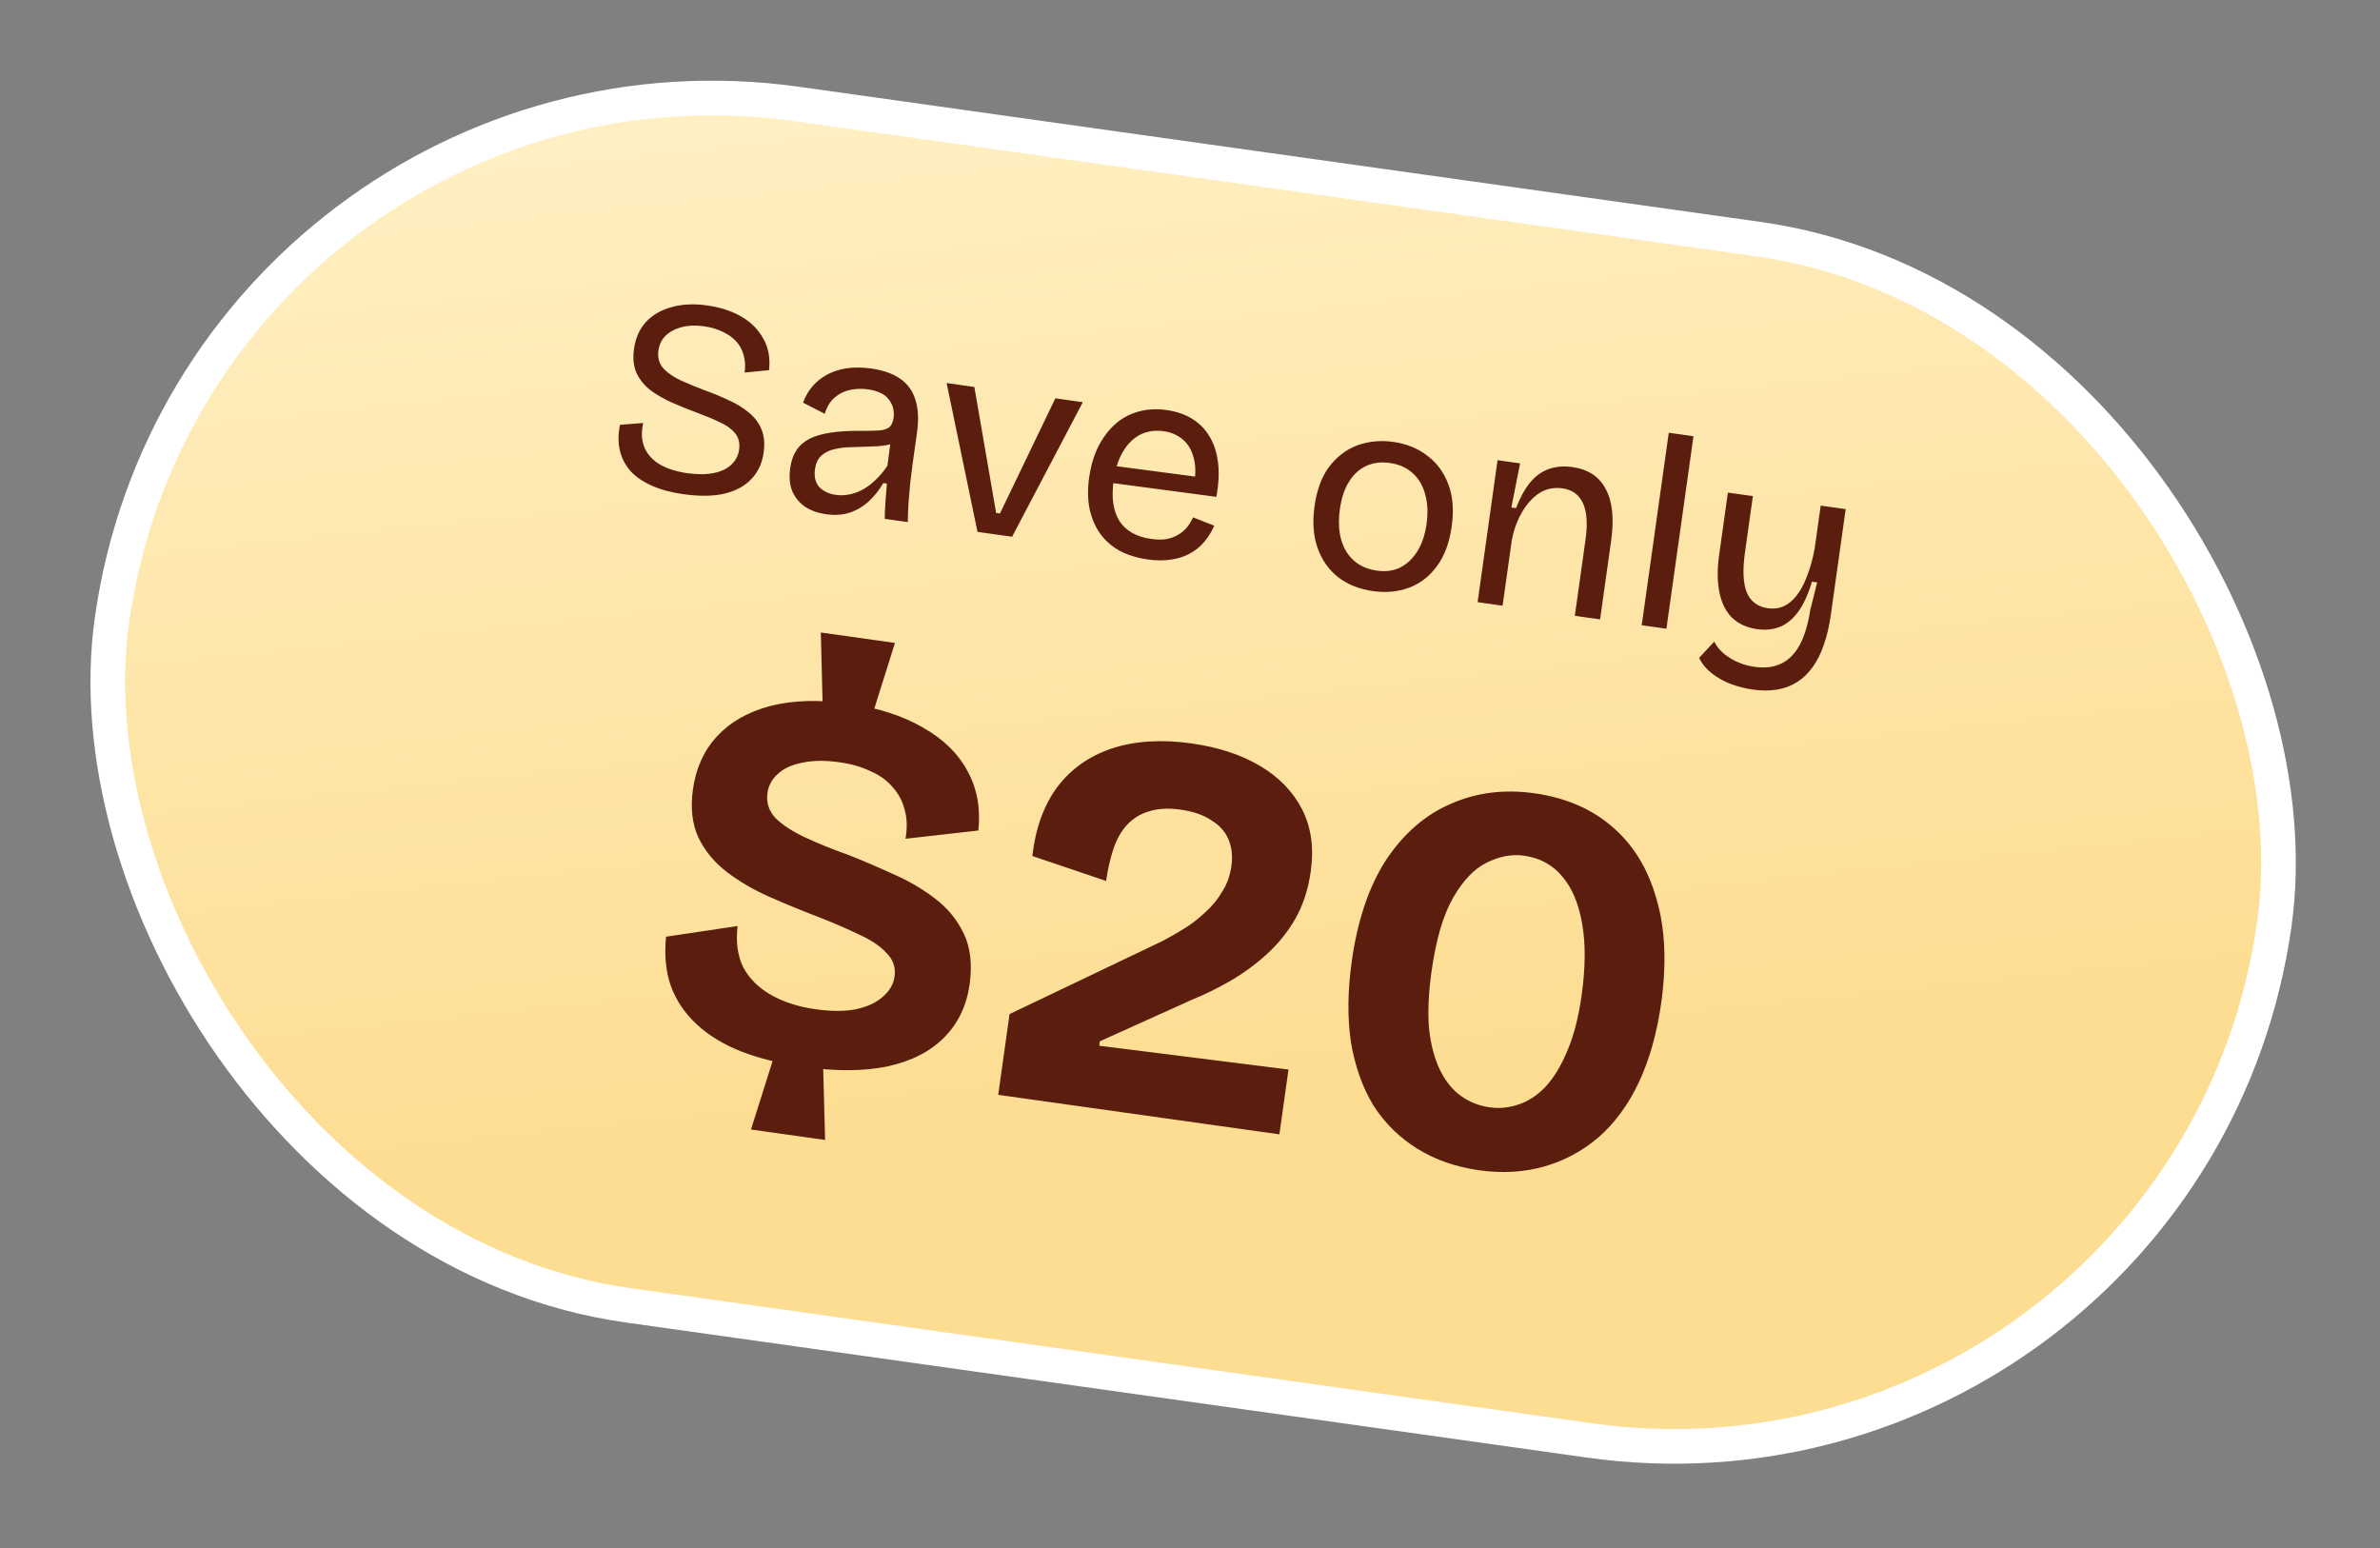
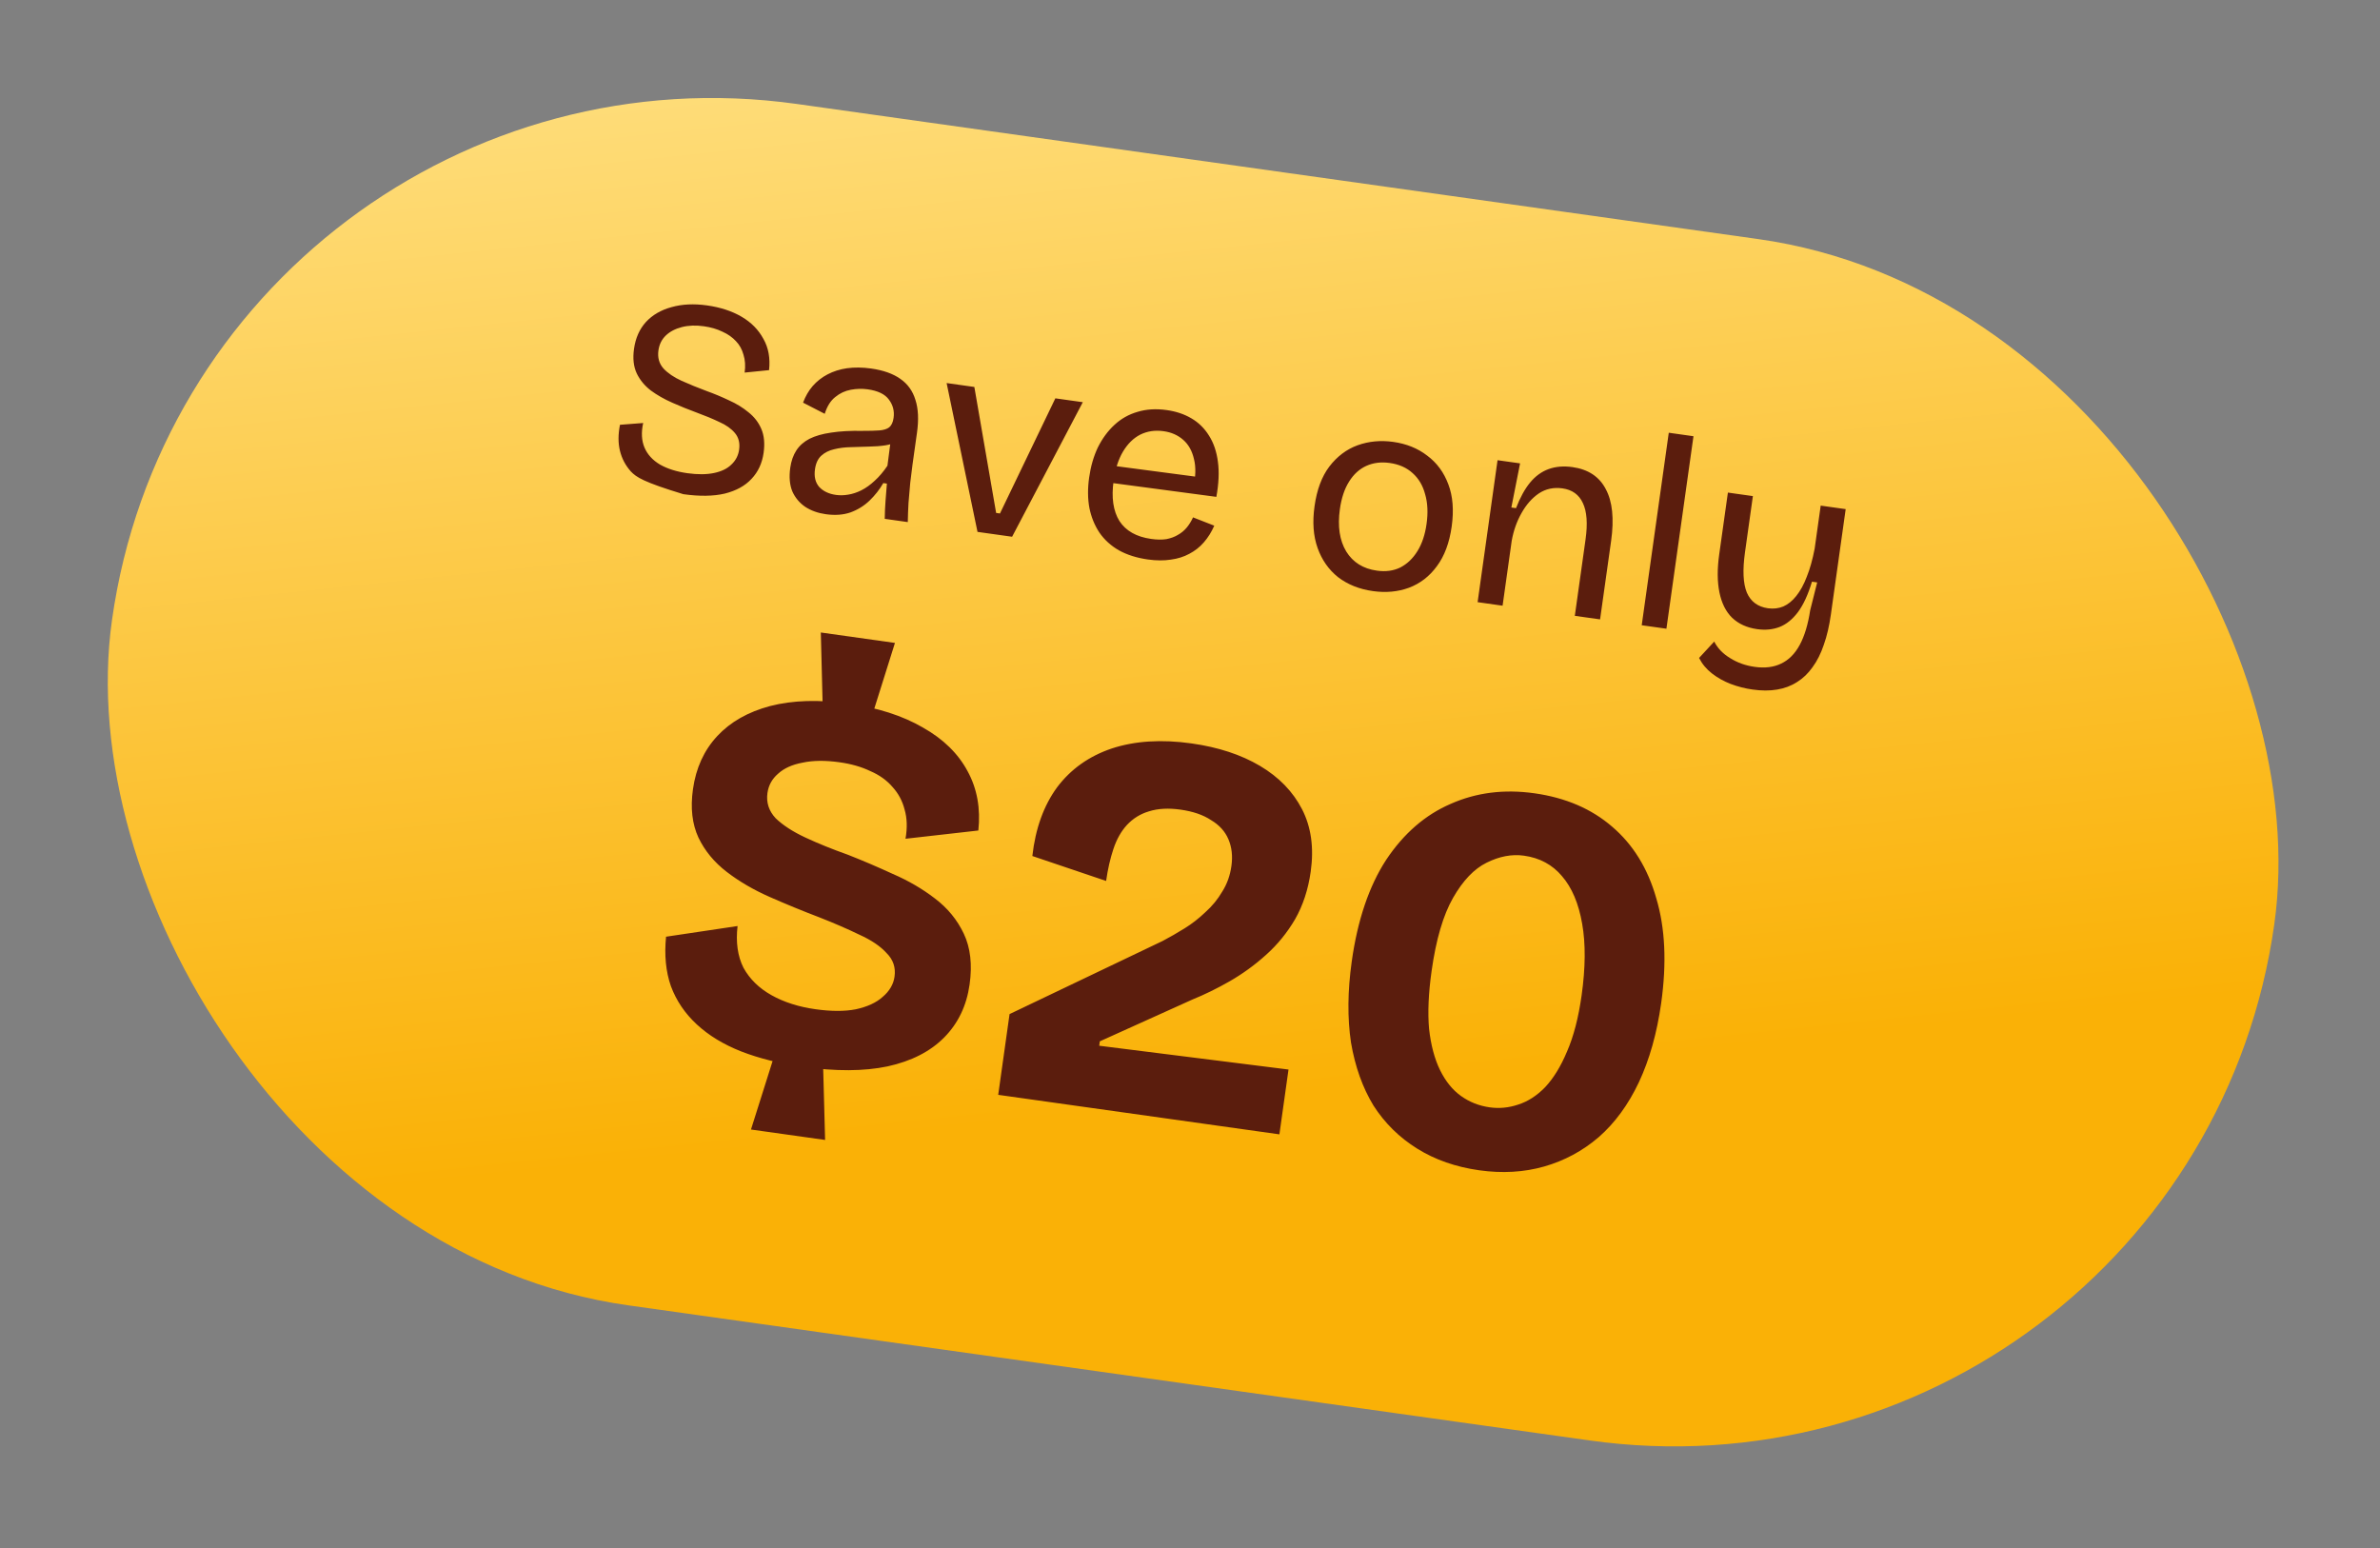
<svg xmlns="http://www.w3.org/2000/svg" width="103" height="67" viewBox="0 0 103 67" fill="none">
  <rect x="0" y="0" width="103" height="67" fill="#808080" stroke="none" />
  <rect x="8.499" y="0.847" width="94.5" height="52.5" rx="26.25" transform="rotate(8 8.499 0.847)" fill="url(#paint0_linear_2584_4389)" />
-   <rect x="8.499" y="0.847" width="94.5" height="52.5" rx="26.25" transform="rotate(8 8.499 0.847)" fill="white" fill-opacity="0.56" />
-   <rect x="8.499" y="0.847" width="94.5" height="52.5" rx="26.25" transform="rotate(8 8.499 0.847)" stroke="white" stroke-width="1.5" />
-   <path d="M29.572 21.386C29.057 21.314 28.609 21.194 28.229 21.027C27.848 20.861 27.538 20.652 27.299 20.4C27.069 20.141 26.912 19.845 26.83 19.51C26.748 19.175 26.748 18.8 26.831 18.383L27.835 18.306C27.746 18.714 27.765 19.068 27.892 19.369C28.02 19.669 28.244 19.915 28.564 20.105C28.886 20.288 29.28 20.412 29.748 20.478C30.192 20.54 30.576 20.537 30.9 20.47C31.225 20.402 31.476 20.28 31.654 20.103C31.841 19.927 31.952 19.713 31.987 19.459C32.027 19.174 31.968 18.936 31.809 18.744C31.65 18.552 31.423 18.39 31.126 18.26C30.838 18.122 30.514 17.988 30.153 17.856C29.799 17.726 29.448 17.584 29.098 17.429C28.748 17.275 28.437 17.098 28.166 16.899C27.897 16.691 27.693 16.444 27.556 16.158C27.419 15.865 27.38 15.512 27.438 15.1C27.503 14.632 27.675 14.244 27.953 13.936C28.238 13.629 28.608 13.414 29.061 13.292C29.516 13.162 30.028 13.137 30.599 13.217C31.177 13.299 31.675 13.461 32.093 13.706C32.511 13.951 32.826 14.27 33.037 14.663C33.258 15.049 33.339 15.501 33.283 16.018L32.226 16.124C32.266 15.839 32.249 15.582 32.177 15.354C32.113 15.118 32.003 14.921 31.848 14.762C31.694 14.595 31.499 14.459 31.263 14.353C31.029 14.239 30.761 14.161 30.46 14.119C30.111 14.07 29.794 14.082 29.509 14.155C29.224 14.228 28.993 14.349 28.816 14.518C28.639 14.687 28.532 14.902 28.495 15.164C28.452 15.473 28.524 15.733 28.712 15.945C28.902 16.15 29.164 16.328 29.498 16.48C29.84 16.633 30.203 16.781 30.587 16.924C30.917 17.043 31.238 17.177 31.548 17.325C31.867 17.467 32.15 17.64 32.396 17.845C32.643 18.041 32.828 18.281 32.949 18.564C33.071 18.848 33.103 19.192 33.047 19.596C32.983 20.048 32.809 20.423 32.525 20.722C32.248 21.023 31.863 21.235 31.369 21.36C30.876 21.476 30.277 21.485 29.572 21.386ZM35.736 22.252C35.395 22.204 35.099 22.098 34.847 21.933C34.597 21.761 34.41 21.537 34.288 21.261C34.174 20.978 34.145 20.639 34.2 20.243C34.242 19.95 34.329 19.7 34.464 19.492C34.598 19.285 34.787 19.118 35.031 18.99C35.283 18.864 35.594 18.775 35.965 18.722C36.345 18.662 36.797 18.637 37.321 18.646C37.62 18.647 37.863 18.641 38.051 18.627C38.239 18.613 38.382 18.569 38.482 18.494C38.582 18.411 38.646 18.274 38.672 18.084C38.714 17.791 38.646 17.527 38.469 17.292C38.3 17.058 37.993 16.91 37.55 16.848C37.312 16.815 37.069 16.821 36.82 16.867C36.571 16.913 36.346 17.018 36.145 17.184C35.945 17.342 35.794 17.583 35.692 17.908L34.754 17.425C34.858 17.148 34.996 16.909 35.17 16.707C35.353 16.499 35.566 16.331 35.81 16.204C36.063 16.07 36.347 15.98 36.66 15.935C36.981 15.892 37.328 15.896 37.7 15.948C38.223 16.022 38.643 16.169 38.959 16.392C39.283 16.615 39.502 16.921 39.618 17.308C39.742 17.689 39.764 18.161 39.685 18.724L39.493 20.09C39.459 20.336 39.425 20.606 39.392 20.9C39.367 21.187 39.343 21.479 39.317 21.774C39.301 22.062 39.291 22.336 39.287 22.594L38.289 22.453C38.292 22.195 38.304 21.943 38.322 21.695C38.342 21.439 38.362 21.183 38.382 20.928L38.227 20.906C38.067 21.182 37.87 21.433 37.637 21.659C37.403 21.885 37.129 22.056 36.813 22.173C36.499 22.283 36.14 22.309 35.736 22.252ZM36.18 21.418C36.347 21.441 36.521 21.438 36.703 21.407C36.893 21.377 37.083 21.315 37.274 21.22C37.474 21.119 37.667 20.981 37.854 20.805C38.048 20.63 38.232 20.414 38.406 20.155L38.562 18.953L38.875 19.058C38.73 19.167 38.547 19.238 38.324 19.271C38.101 19.305 37.86 19.323 37.601 19.327C37.35 19.332 37.09 19.34 36.822 19.351C36.563 19.355 36.32 19.386 36.094 19.443C35.877 19.493 35.695 19.584 35.547 19.717C35.399 19.85 35.306 20.047 35.27 20.308C35.225 20.625 35.286 20.88 35.453 21.073C35.629 21.26 35.871 21.375 36.18 21.418ZM42.304 23.018L40.967 16.577L42.167 16.746L43.11 22.198L43.276 22.221L45.673 17.238L46.861 17.405L43.801 23.228L42.304 23.018ZM49.678 24.212C49.195 24.144 48.778 24.012 48.425 23.817C48.074 23.615 47.791 23.357 47.577 23.044C47.37 22.732 47.226 22.377 47.145 21.977C47.072 21.579 47.068 21.143 47.135 20.667C47.203 20.184 47.329 19.749 47.512 19.363C47.704 18.978 47.943 18.652 48.231 18.386C48.519 18.119 48.852 17.932 49.231 17.823C49.611 17.707 50.031 17.681 50.49 17.746C50.894 17.802 51.249 17.921 51.555 18.101C51.869 18.283 52.125 18.533 52.322 18.852C52.521 19.162 52.65 19.54 52.708 19.984C52.768 20.421 52.745 20.927 52.641 21.502L47.811 20.859L47.914 20.122L52.09 20.673L51.64 21.119C51.75 20.625 51.76 20.206 51.671 19.863C51.591 19.512 51.436 19.236 51.206 19.034C50.976 18.832 50.694 18.707 50.362 18.661C49.989 18.608 49.651 18.658 49.347 18.809C49.051 18.961 48.803 19.205 48.602 19.54C48.401 19.876 48.266 20.297 48.194 20.804C48.092 21.533 48.176 22.114 48.446 22.548C48.725 22.975 49.182 23.233 49.816 23.322C50.069 23.358 50.291 23.361 50.481 23.331C50.672 23.293 50.838 23.232 50.979 23.146C51.129 23.062 51.257 22.955 51.364 22.825C51.471 22.694 51.56 22.549 51.631 22.39L52.55 22.749C52.431 23.023 52.28 23.265 52.097 23.473C51.923 23.675 51.714 23.839 51.47 23.967C51.234 24.095 50.968 24.179 50.671 24.218C50.374 24.265 50.043 24.263 49.678 24.212ZM59.415 25.58C58.829 25.498 58.328 25.298 57.912 24.981C57.505 24.657 57.208 24.236 57.023 23.717C56.837 23.198 56.793 22.594 56.89 21.905C56.99 21.192 57.204 20.62 57.531 20.189C57.867 19.752 58.273 19.445 58.751 19.27C59.236 19.096 59.751 19.047 60.298 19.124C60.868 19.204 61.358 19.402 61.766 19.718C62.183 20.027 62.488 20.442 62.681 20.962C62.876 21.474 62.924 22.082 62.825 22.787C62.726 23.492 62.512 24.064 62.184 24.503C61.863 24.943 61.46 25.253 60.974 25.436C60.497 25.611 59.977 25.659 59.415 25.58ZM59.588 24.695C59.968 24.749 60.306 24.703 60.6 24.559C60.897 24.407 61.144 24.171 61.342 23.852C61.541 23.532 61.673 23.139 61.738 22.671C61.806 22.188 61.785 21.761 61.676 21.39C61.576 21.012 61.396 20.708 61.138 20.478C60.88 20.24 60.55 20.093 60.146 20.036C59.773 19.983 59.436 20.025 59.134 20.16C58.833 20.296 58.583 20.523 58.384 20.843C58.187 21.154 58.054 21.552 57.986 22.035C57.882 22.779 57.974 23.39 58.262 23.867C58.552 24.336 58.993 24.612 59.588 24.695ZM63.947 26.059L64.486 22.221L64.81 19.916L65.785 20.053L65.407 21.963L65.609 21.991C65.787 21.532 65.988 21.164 66.213 20.889C66.446 20.606 66.716 20.41 67.022 20.299C67.329 20.189 67.672 20.16 68.052 20.214C68.734 20.31 69.214 20.628 69.494 21.168C69.782 21.701 69.859 22.447 69.725 23.406L69.247 26.804L68.154 26.651L68.618 23.347C68.715 22.658 68.676 22.131 68.501 21.767C68.334 21.405 68.04 21.194 67.62 21.135C67.24 21.081 66.898 21.154 66.596 21.354C66.301 21.555 66.051 21.839 65.846 22.206C65.642 22.565 65.501 22.966 65.422 23.407L65.028 26.212L63.947 26.059ZM71.049 27.058L72.22 18.727L73.289 18.878L72.118 27.208L71.049 27.058ZM75.847 29.84C75.522 29.795 75.206 29.714 74.899 29.598C74.6 29.483 74.331 29.332 74.09 29.145C73.85 28.958 73.663 28.734 73.531 28.473L74.187 27.765C74.333 28.052 74.562 28.291 74.875 28.48C75.186 28.677 75.54 28.804 75.936 28.859C76.38 28.922 76.762 28.874 77.083 28.718C77.412 28.562 77.68 28.293 77.887 27.91C78.095 27.527 78.246 27.027 78.34 26.41L78.643 25.204L78.417 25.173C78.25 25.731 78.047 26.171 77.808 26.493C77.57 26.807 77.305 27.02 77.015 27.133C76.724 27.245 76.401 27.277 76.044 27.227C75.601 27.164 75.24 27 74.962 26.735C74.692 26.471 74.509 26.106 74.413 25.64C74.317 25.174 74.314 24.624 74.403 23.991L74.779 21.317L75.86 21.469L75.518 23.905C75.41 24.673 75.437 25.255 75.6 25.649C75.771 26.037 76.075 26.261 76.511 26.323C76.748 26.356 76.97 26.331 77.176 26.246C77.383 26.154 77.57 26.003 77.737 25.792C77.912 25.574 78.065 25.297 78.193 24.959C78.329 24.623 78.442 24.219 78.533 23.747L78.795 21.881L79.876 22.033L79.235 26.596C79.166 27.088 79.065 27.522 78.931 27.899C78.805 28.277 78.642 28.601 78.443 28.872C78.251 29.144 78.027 29.359 77.77 29.517C77.513 29.683 77.223 29.791 76.901 29.843C76.586 29.896 76.235 29.895 75.847 29.84Z" fill="#5B1D0D" />
+   <path d="M29.572 21.386C27.848 20.861 27.538 20.652 27.299 20.4C27.069 20.141 26.912 19.845 26.83 19.51C26.748 19.175 26.748 18.8 26.831 18.383L27.835 18.306C27.746 18.714 27.765 19.068 27.892 19.369C28.02 19.669 28.244 19.915 28.564 20.105C28.886 20.288 29.28 20.412 29.748 20.478C30.192 20.54 30.576 20.537 30.9 20.47C31.225 20.402 31.476 20.28 31.654 20.103C31.841 19.927 31.952 19.713 31.987 19.459C32.027 19.174 31.968 18.936 31.809 18.744C31.65 18.552 31.423 18.39 31.126 18.26C30.838 18.122 30.514 17.988 30.153 17.856C29.799 17.726 29.448 17.584 29.098 17.429C28.748 17.275 28.437 17.098 28.166 16.899C27.897 16.691 27.693 16.444 27.556 16.158C27.419 15.865 27.38 15.512 27.438 15.1C27.503 14.632 27.675 14.244 27.953 13.936C28.238 13.629 28.608 13.414 29.061 13.292C29.516 13.162 30.028 13.137 30.599 13.217C31.177 13.299 31.675 13.461 32.093 13.706C32.511 13.951 32.826 14.27 33.037 14.663C33.258 15.049 33.339 15.501 33.283 16.018L32.226 16.124C32.266 15.839 32.249 15.582 32.177 15.354C32.113 15.118 32.003 14.921 31.848 14.762C31.694 14.595 31.499 14.459 31.263 14.353C31.029 14.239 30.761 14.161 30.46 14.119C30.111 14.07 29.794 14.082 29.509 14.155C29.224 14.228 28.993 14.349 28.816 14.518C28.639 14.687 28.532 14.902 28.495 15.164C28.452 15.473 28.524 15.733 28.712 15.945C28.902 16.15 29.164 16.328 29.498 16.48C29.84 16.633 30.203 16.781 30.587 16.924C30.917 17.043 31.238 17.177 31.548 17.325C31.867 17.467 32.15 17.64 32.396 17.845C32.643 18.041 32.828 18.281 32.949 18.564C33.071 18.848 33.103 19.192 33.047 19.596C32.983 20.048 32.809 20.423 32.525 20.722C32.248 21.023 31.863 21.235 31.369 21.36C30.876 21.476 30.277 21.485 29.572 21.386ZM35.736 22.252C35.395 22.204 35.099 22.098 34.847 21.933C34.597 21.761 34.41 21.537 34.288 21.261C34.174 20.978 34.145 20.639 34.2 20.243C34.242 19.95 34.329 19.7 34.464 19.492C34.598 19.285 34.787 19.118 35.031 18.99C35.283 18.864 35.594 18.775 35.965 18.722C36.345 18.662 36.797 18.637 37.321 18.646C37.62 18.647 37.863 18.641 38.051 18.627C38.239 18.613 38.382 18.569 38.482 18.494C38.582 18.411 38.646 18.274 38.672 18.084C38.714 17.791 38.646 17.527 38.469 17.292C38.3 17.058 37.993 16.91 37.55 16.848C37.312 16.815 37.069 16.821 36.82 16.867C36.571 16.913 36.346 17.018 36.145 17.184C35.945 17.342 35.794 17.583 35.692 17.908L34.754 17.425C34.858 17.148 34.996 16.909 35.17 16.707C35.353 16.499 35.566 16.331 35.81 16.204C36.063 16.07 36.347 15.98 36.66 15.935C36.981 15.892 37.328 15.896 37.7 15.948C38.223 16.022 38.643 16.169 38.959 16.392C39.283 16.615 39.502 16.921 39.618 17.308C39.742 17.689 39.764 18.161 39.685 18.724L39.493 20.09C39.459 20.336 39.425 20.606 39.392 20.9C39.367 21.187 39.343 21.479 39.317 21.774C39.301 22.062 39.291 22.336 39.287 22.594L38.289 22.453C38.292 22.195 38.304 21.943 38.322 21.695C38.342 21.439 38.362 21.183 38.382 20.928L38.227 20.906C38.067 21.182 37.87 21.433 37.637 21.659C37.403 21.885 37.129 22.056 36.813 22.173C36.499 22.283 36.14 22.309 35.736 22.252ZM36.18 21.418C36.347 21.441 36.521 21.438 36.703 21.407C36.893 21.377 37.083 21.315 37.274 21.22C37.474 21.119 37.667 20.981 37.854 20.805C38.048 20.63 38.232 20.414 38.406 20.155L38.562 18.953L38.875 19.058C38.73 19.167 38.547 19.238 38.324 19.271C38.101 19.305 37.86 19.323 37.601 19.327C37.35 19.332 37.09 19.34 36.822 19.351C36.563 19.355 36.32 19.386 36.094 19.443C35.877 19.493 35.695 19.584 35.547 19.717C35.399 19.85 35.306 20.047 35.27 20.308C35.225 20.625 35.286 20.88 35.453 21.073C35.629 21.26 35.871 21.375 36.18 21.418ZM42.304 23.018L40.967 16.577L42.167 16.746L43.11 22.198L43.276 22.221L45.673 17.238L46.861 17.405L43.801 23.228L42.304 23.018ZM49.678 24.212C49.195 24.144 48.778 24.012 48.425 23.817C48.074 23.615 47.791 23.357 47.577 23.044C47.37 22.732 47.226 22.377 47.145 21.977C47.072 21.579 47.068 21.143 47.135 20.667C47.203 20.184 47.329 19.749 47.512 19.363C47.704 18.978 47.943 18.652 48.231 18.386C48.519 18.119 48.852 17.932 49.231 17.823C49.611 17.707 50.031 17.681 50.49 17.746C50.894 17.802 51.249 17.921 51.555 18.101C51.869 18.283 52.125 18.533 52.322 18.852C52.521 19.162 52.65 19.54 52.708 19.984C52.768 20.421 52.745 20.927 52.641 21.502L47.811 20.859L47.914 20.122L52.09 20.673L51.64 21.119C51.75 20.625 51.76 20.206 51.671 19.863C51.591 19.512 51.436 19.236 51.206 19.034C50.976 18.832 50.694 18.707 50.362 18.661C49.989 18.608 49.651 18.658 49.347 18.809C49.051 18.961 48.803 19.205 48.602 19.54C48.401 19.876 48.266 20.297 48.194 20.804C48.092 21.533 48.176 22.114 48.446 22.548C48.725 22.975 49.182 23.233 49.816 23.322C50.069 23.358 50.291 23.361 50.481 23.331C50.672 23.293 50.838 23.232 50.979 23.146C51.129 23.062 51.257 22.955 51.364 22.825C51.471 22.694 51.56 22.549 51.631 22.39L52.55 22.749C52.431 23.023 52.28 23.265 52.097 23.473C51.923 23.675 51.714 23.839 51.47 23.967C51.234 24.095 50.968 24.179 50.671 24.218C50.374 24.265 50.043 24.263 49.678 24.212ZM59.415 25.58C58.829 25.498 58.328 25.298 57.912 24.981C57.505 24.657 57.208 24.236 57.023 23.717C56.837 23.198 56.793 22.594 56.89 21.905C56.99 21.192 57.204 20.62 57.531 20.189C57.867 19.752 58.273 19.445 58.751 19.27C59.236 19.096 59.751 19.047 60.298 19.124C60.868 19.204 61.358 19.402 61.766 19.718C62.183 20.027 62.488 20.442 62.681 20.962C62.876 21.474 62.924 22.082 62.825 22.787C62.726 23.492 62.512 24.064 62.184 24.503C61.863 24.943 61.46 25.253 60.974 25.436C60.497 25.611 59.977 25.659 59.415 25.58ZM59.588 24.695C59.968 24.749 60.306 24.703 60.6 24.559C60.897 24.407 61.144 24.171 61.342 23.852C61.541 23.532 61.673 23.139 61.738 22.671C61.806 22.188 61.785 21.761 61.676 21.39C61.576 21.012 61.396 20.708 61.138 20.478C60.88 20.24 60.55 20.093 60.146 20.036C59.773 19.983 59.436 20.025 59.134 20.16C58.833 20.296 58.583 20.523 58.384 20.843C58.187 21.154 58.054 21.552 57.986 22.035C57.882 22.779 57.974 23.39 58.262 23.867C58.552 24.336 58.993 24.612 59.588 24.695ZM63.947 26.059L64.486 22.221L64.81 19.916L65.785 20.053L65.407 21.963L65.609 21.991C65.787 21.532 65.988 21.164 66.213 20.889C66.446 20.606 66.716 20.41 67.022 20.299C67.329 20.189 67.672 20.16 68.052 20.214C68.734 20.31 69.214 20.628 69.494 21.168C69.782 21.701 69.859 22.447 69.725 23.406L69.247 26.804L68.154 26.651L68.618 23.347C68.715 22.658 68.676 22.131 68.501 21.767C68.334 21.405 68.04 21.194 67.62 21.135C67.24 21.081 66.898 21.154 66.596 21.354C66.301 21.555 66.051 21.839 65.846 22.206C65.642 22.565 65.501 22.966 65.422 23.407L65.028 26.212L63.947 26.059ZM71.049 27.058L72.22 18.727L73.289 18.878L72.118 27.208L71.049 27.058ZM75.847 29.84C75.522 29.795 75.206 29.714 74.899 29.598C74.6 29.483 74.331 29.332 74.09 29.145C73.85 28.958 73.663 28.734 73.531 28.473L74.187 27.765C74.333 28.052 74.562 28.291 74.875 28.48C75.186 28.677 75.54 28.804 75.936 28.859C76.38 28.922 76.762 28.874 77.083 28.718C77.412 28.562 77.68 28.293 77.887 27.91C78.095 27.527 78.246 27.027 78.34 26.41L78.643 25.204L78.417 25.173C78.25 25.731 78.047 26.171 77.808 26.493C77.57 26.807 77.305 27.02 77.015 27.133C76.724 27.245 76.401 27.277 76.044 27.227C75.601 27.164 75.24 27 74.962 26.735C74.692 26.471 74.509 26.106 74.413 25.64C74.317 25.174 74.314 24.624 74.403 23.991L74.779 21.317L75.86 21.469L75.518 23.905C75.41 24.673 75.437 25.255 75.6 25.649C75.771 26.037 76.075 26.261 76.511 26.323C76.748 26.356 76.97 26.331 77.176 26.246C77.383 26.154 77.57 26.003 77.737 25.792C77.912 25.574 78.065 25.297 78.193 24.959C78.329 24.623 78.442 24.219 78.533 23.747L78.795 21.881L79.876 22.033L79.235 26.596C79.166 27.088 79.065 27.522 78.931 27.899C78.805 28.277 78.642 28.601 78.443 28.872C78.251 29.144 78.027 29.359 77.77 29.517C77.513 29.683 77.223 29.791 76.901 29.843C76.586 29.896 76.235 29.895 75.847 29.84Z" fill="#5B1D0D" />
  <path d="M35.608 30.729L35.523 27.372L38.731 27.823L37.724 31.026L35.608 30.729ZM32.5 48.881L33.504 45.702L35.619 45.999L35.708 49.332L32.5 48.881ZM34.747 46.168C33.749 46.027 32.859 45.805 32.078 45.502C31.312 45.2 30.672 44.811 30.158 44.335C29.643 43.859 29.268 43.305 29.034 42.674C28.815 42.046 28.746 41.333 28.825 40.537L31.92 40.075C31.838 40.774 31.923 41.376 32.175 41.88C32.445 42.37 32.85 42.766 33.389 43.068C33.929 43.37 34.563 43.573 35.291 43.675C35.973 43.771 36.554 43.772 37.036 43.678C37.536 43.57 37.925 43.391 38.202 43.139C38.496 42.889 38.666 42.598 38.713 42.266C38.769 41.869 38.655 41.53 38.371 41.248C38.106 40.952 37.715 40.687 37.198 40.453C36.684 40.203 36.105 39.952 35.462 39.7C34.726 39.419 34.008 39.124 33.309 38.816C32.609 38.507 31.989 38.146 31.449 37.73C30.91 37.315 30.503 36.822 30.228 36.25C29.955 35.662 29.875 34.964 29.989 34.156C30.118 33.237 30.468 32.471 31.039 31.856C31.61 31.242 32.374 30.808 33.33 30.554C34.303 30.303 35.431 30.268 36.714 30.448C37.982 30.627 39.056 30.971 39.938 31.483C40.821 31.979 41.467 32.611 41.877 33.379C42.288 34.132 42.442 34.986 42.34 35.941L39.188 36.298C39.271 35.825 39.257 35.403 39.148 35.032C39.054 34.663 38.882 34.34 38.63 34.062C38.38 33.769 38.057 33.537 37.661 33.368C37.283 33.186 36.84 33.059 36.333 32.988C35.715 32.901 35.181 32.907 34.731 33.005C34.283 33.088 33.929 33.248 33.67 33.486C33.412 33.709 33.26 33.986 33.213 34.319C33.156 34.731 33.274 35.095 33.569 35.411C33.882 35.713 34.311 35.992 34.857 36.246C35.403 36.501 36.014 36.748 36.692 36.989C37.335 37.241 37.983 37.518 38.635 37.819C39.305 38.108 39.91 38.459 40.45 38.874C41.005 39.292 41.426 39.803 41.712 40.409C41.999 41.015 42.082 41.745 41.962 42.601C41.833 43.52 41.467 44.284 40.864 44.895C40.261 45.505 39.443 45.923 38.41 46.149C37.394 46.362 36.173 46.368 34.747 46.168ZM43.2 47.38L43.691 43.886L50.316 40.721C50.63 40.555 50.947 40.374 51.265 40.176C51.584 39.978 51.883 39.746 52.163 39.478C52.459 39.213 52.703 38.916 52.894 38.587C53.102 38.261 53.234 37.892 53.292 37.48C53.352 37.052 53.31 36.666 53.164 36.323C53.019 35.979 52.767 35.702 52.409 35.49C52.069 35.264 51.63 35.114 51.091 35.038C50.568 34.964 50.112 34.989 49.723 35.112C49.352 35.222 49.034 35.419 48.767 35.705C48.519 35.977 48.325 36.321 48.186 36.738C48.047 37.155 47.941 37.617 47.87 38.124L44.677 37.045C44.812 35.852 45.17 34.86 45.75 34.069C46.345 33.28 47.135 32.721 48.118 32.39C49.118 32.062 50.267 31.989 51.566 32.172C52.723 32.335 53.711 32.659 54.532 33.146C55.352 33.633 55.959 34.26 56.352 35.026C56.745 35.792 56.869 36.69 56.724 37.72C56.615 38.496 56.389 39.184 56.047 39.782C55.706 40.364 55.287 40.879 54.788 41.325C54.307 41.759 53.785 42.138 53.222 42.463C52.678 42.774 52.14 43.038 51.608 43.254L47.597 45.065L47.571 45.255L55.763 46.285L55.369 49.09L43.2 47.38ZM64.016 50.645C63.002 50.502 62.108 50.191 61.336 49.71C60.563 49.23 59.931 48.608 59.441 47.845C58.968 47.067 58.644 46.157 58.467 45.114C58.309 44.058 58.32 42.888 58.5 41.605C58.752 39.815 59.248 38.349 59.99 37.209C60.748 36.072 61.677 35.265 62.778 34.79C63.881 34.299 65.09 34.145 66.405 34.33C67.752 34.52 68.872 35 69.766 35.772C70.675 36.546 71.313 37.581 71.68 38.877C72.065 40.159 72.135 41.671 71.891 43.414C71.708 44.713 71.386 45.856 70.924 46.841C70.465 47.81 69.885 48.602 69.185 49.214C68.487 49.811 67.701 50.233 66.826 50.482C65.951 50.731 65.014 50.785 64.016 50.645ZM64.471 47.921C64.883 47.979 65.293 47.94 65.7 47.803C66.122 47.669 66.513 47.417 66.872 47.047C67.233 46.661 67.548 46.148 67.816 45.507C68.102 44.853 68.312 44.042 68.448 43.076C68.617 41.872 68.625 40.839 68.472 39.977C68.32 39.099 68.029 38.412 67.598 37.915C67.183 37.421 66.635 37.125 65.953 37.03C65.43 36.956 64.891 37.058 64.335 37.335C63.797 37.599 63.314 38.105 62.886 38.852C62.458 39.6 62.148 40.655 61.956 42.018C61.82 42.984 61.784 43.819 61.846 44.523C61.925 45.229 62.084 45.825 62.322 46.311C62.561 46.797 62.864 47.17 63.231 47.432C63.598 47.694 64.012 47.857 64.471 47.921Z" fill="#5B1D0D" />
  <defs>
    <linearGradient id="paint0_linear_2584_4389" x1="7.721" y1="-5.50361e-09" x2="20.319" y2="50.627" gradientUnits="userSpaceOnUse">
      <stop stop-color="#FFE288" />
      <stop offset="1" stop-color="#FAB106" />
    </linearGradient>
  </defs>
</svg>